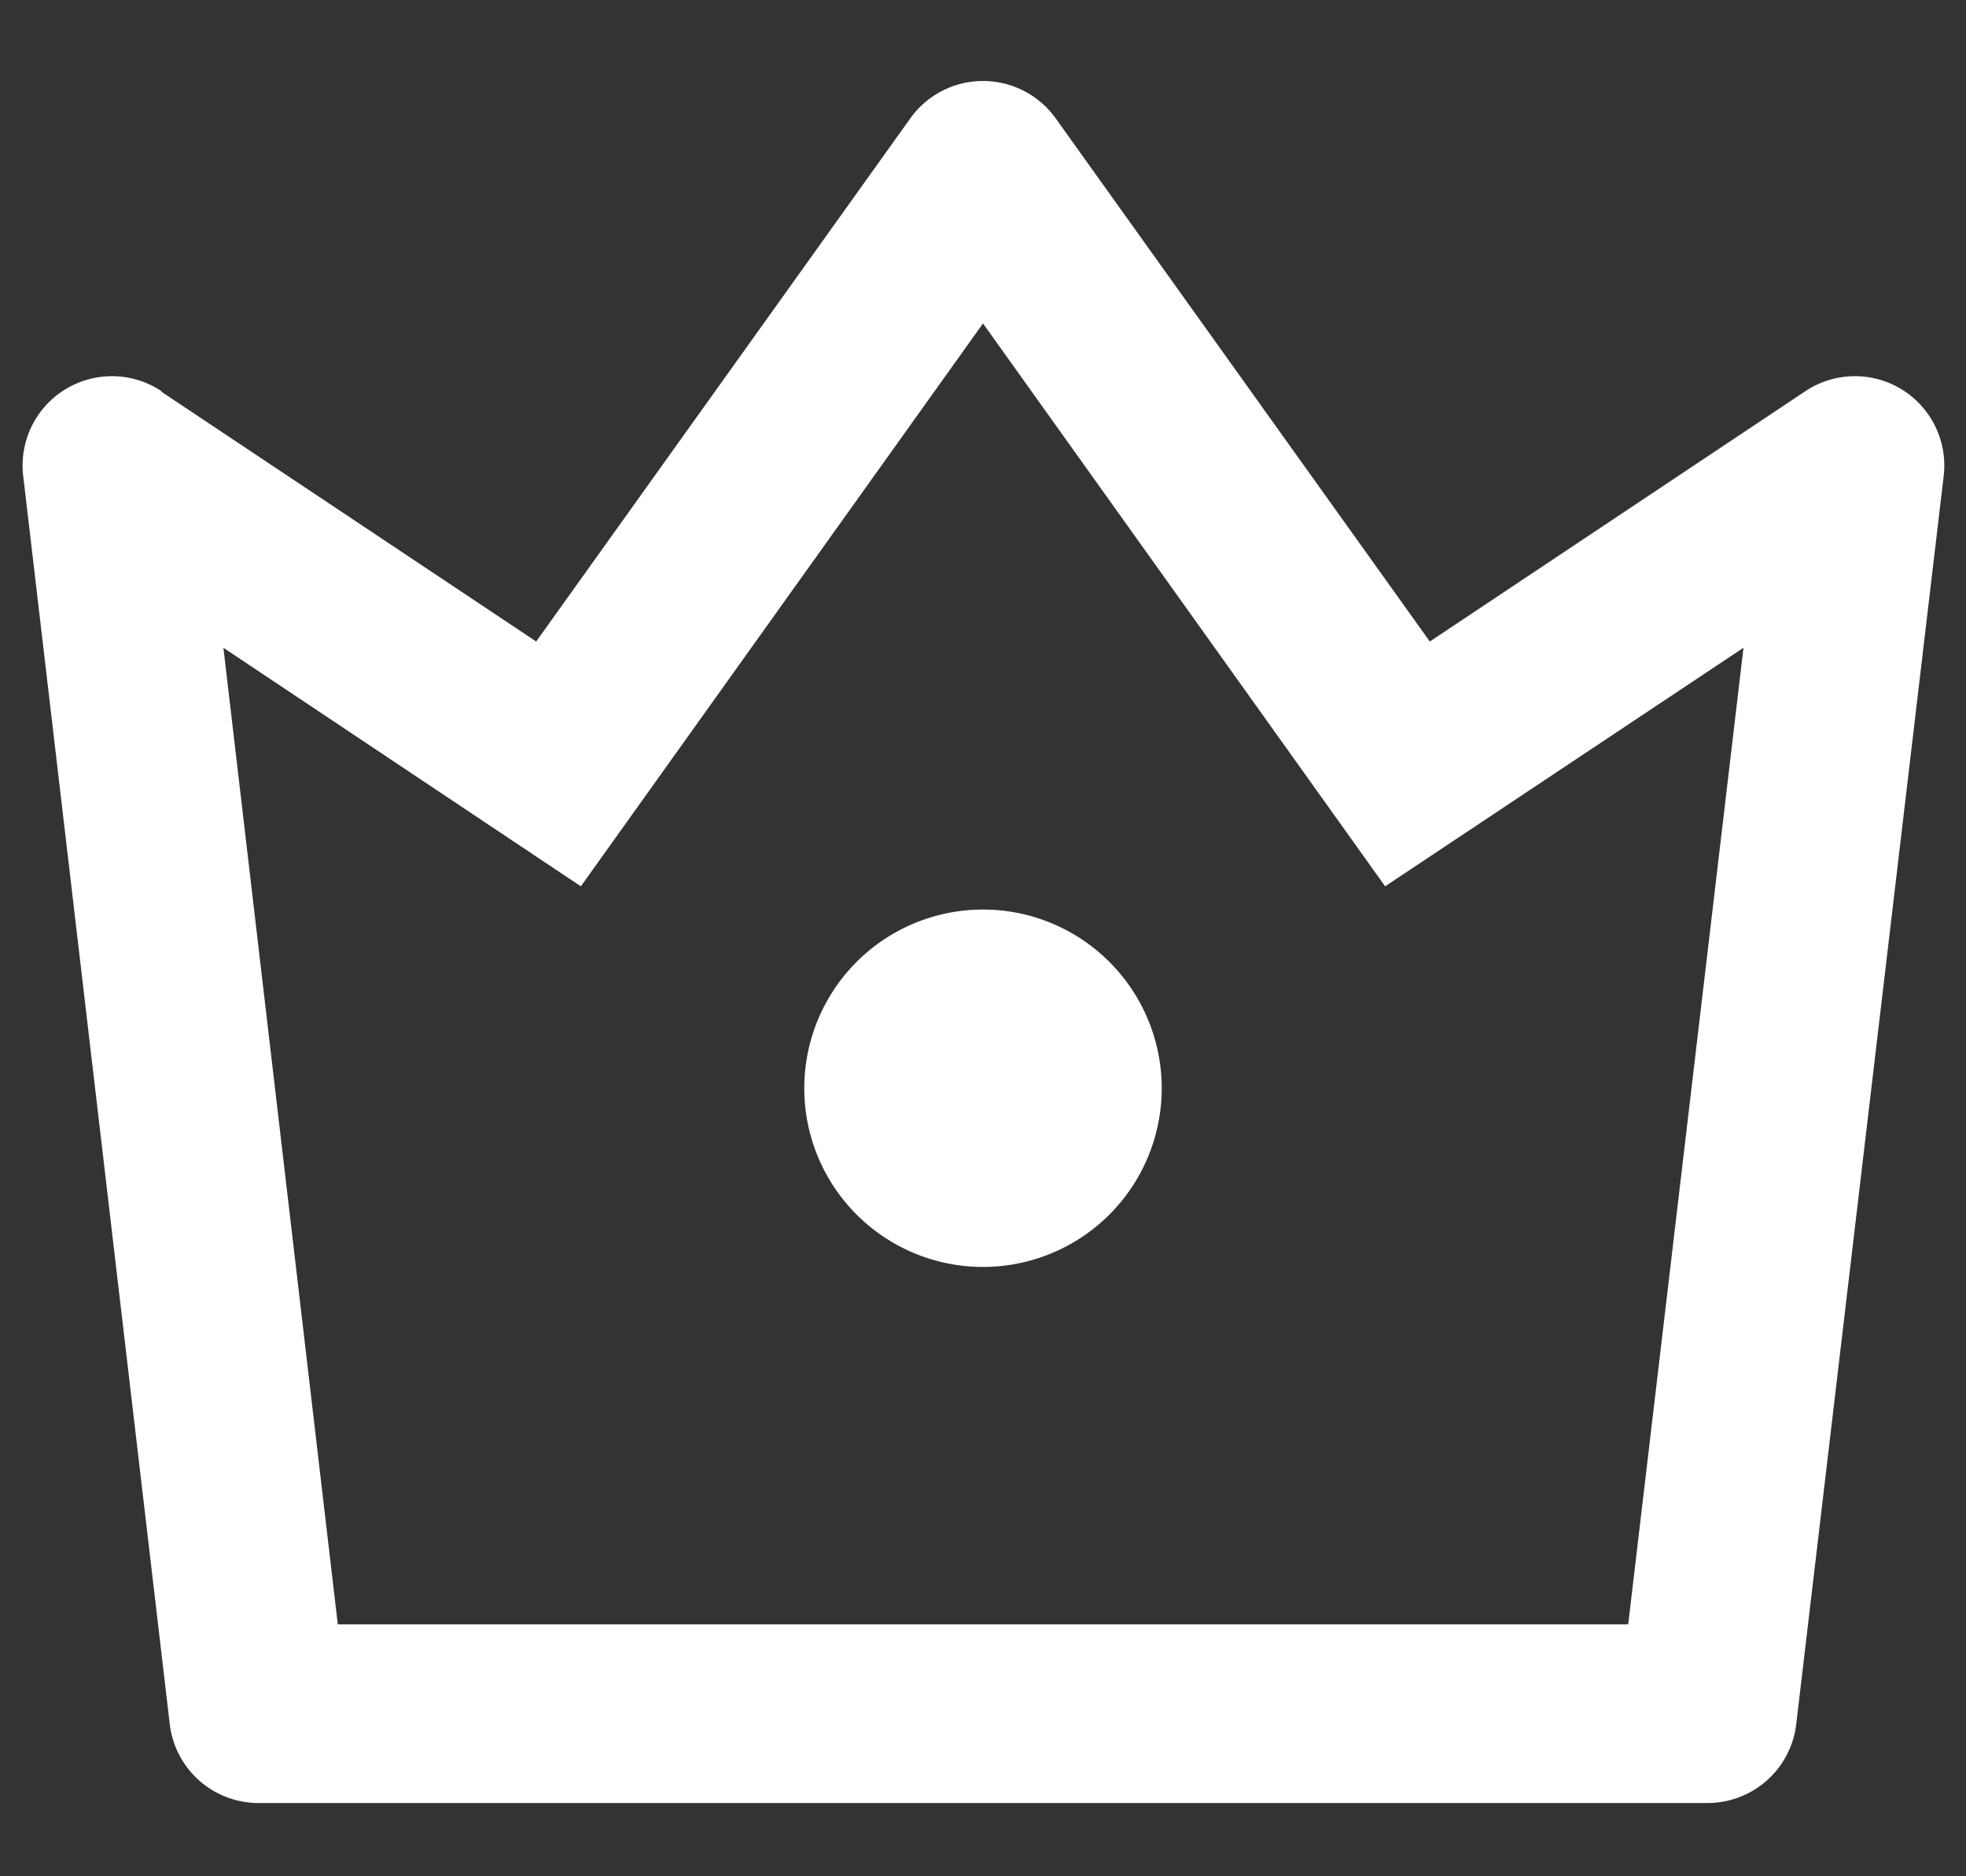
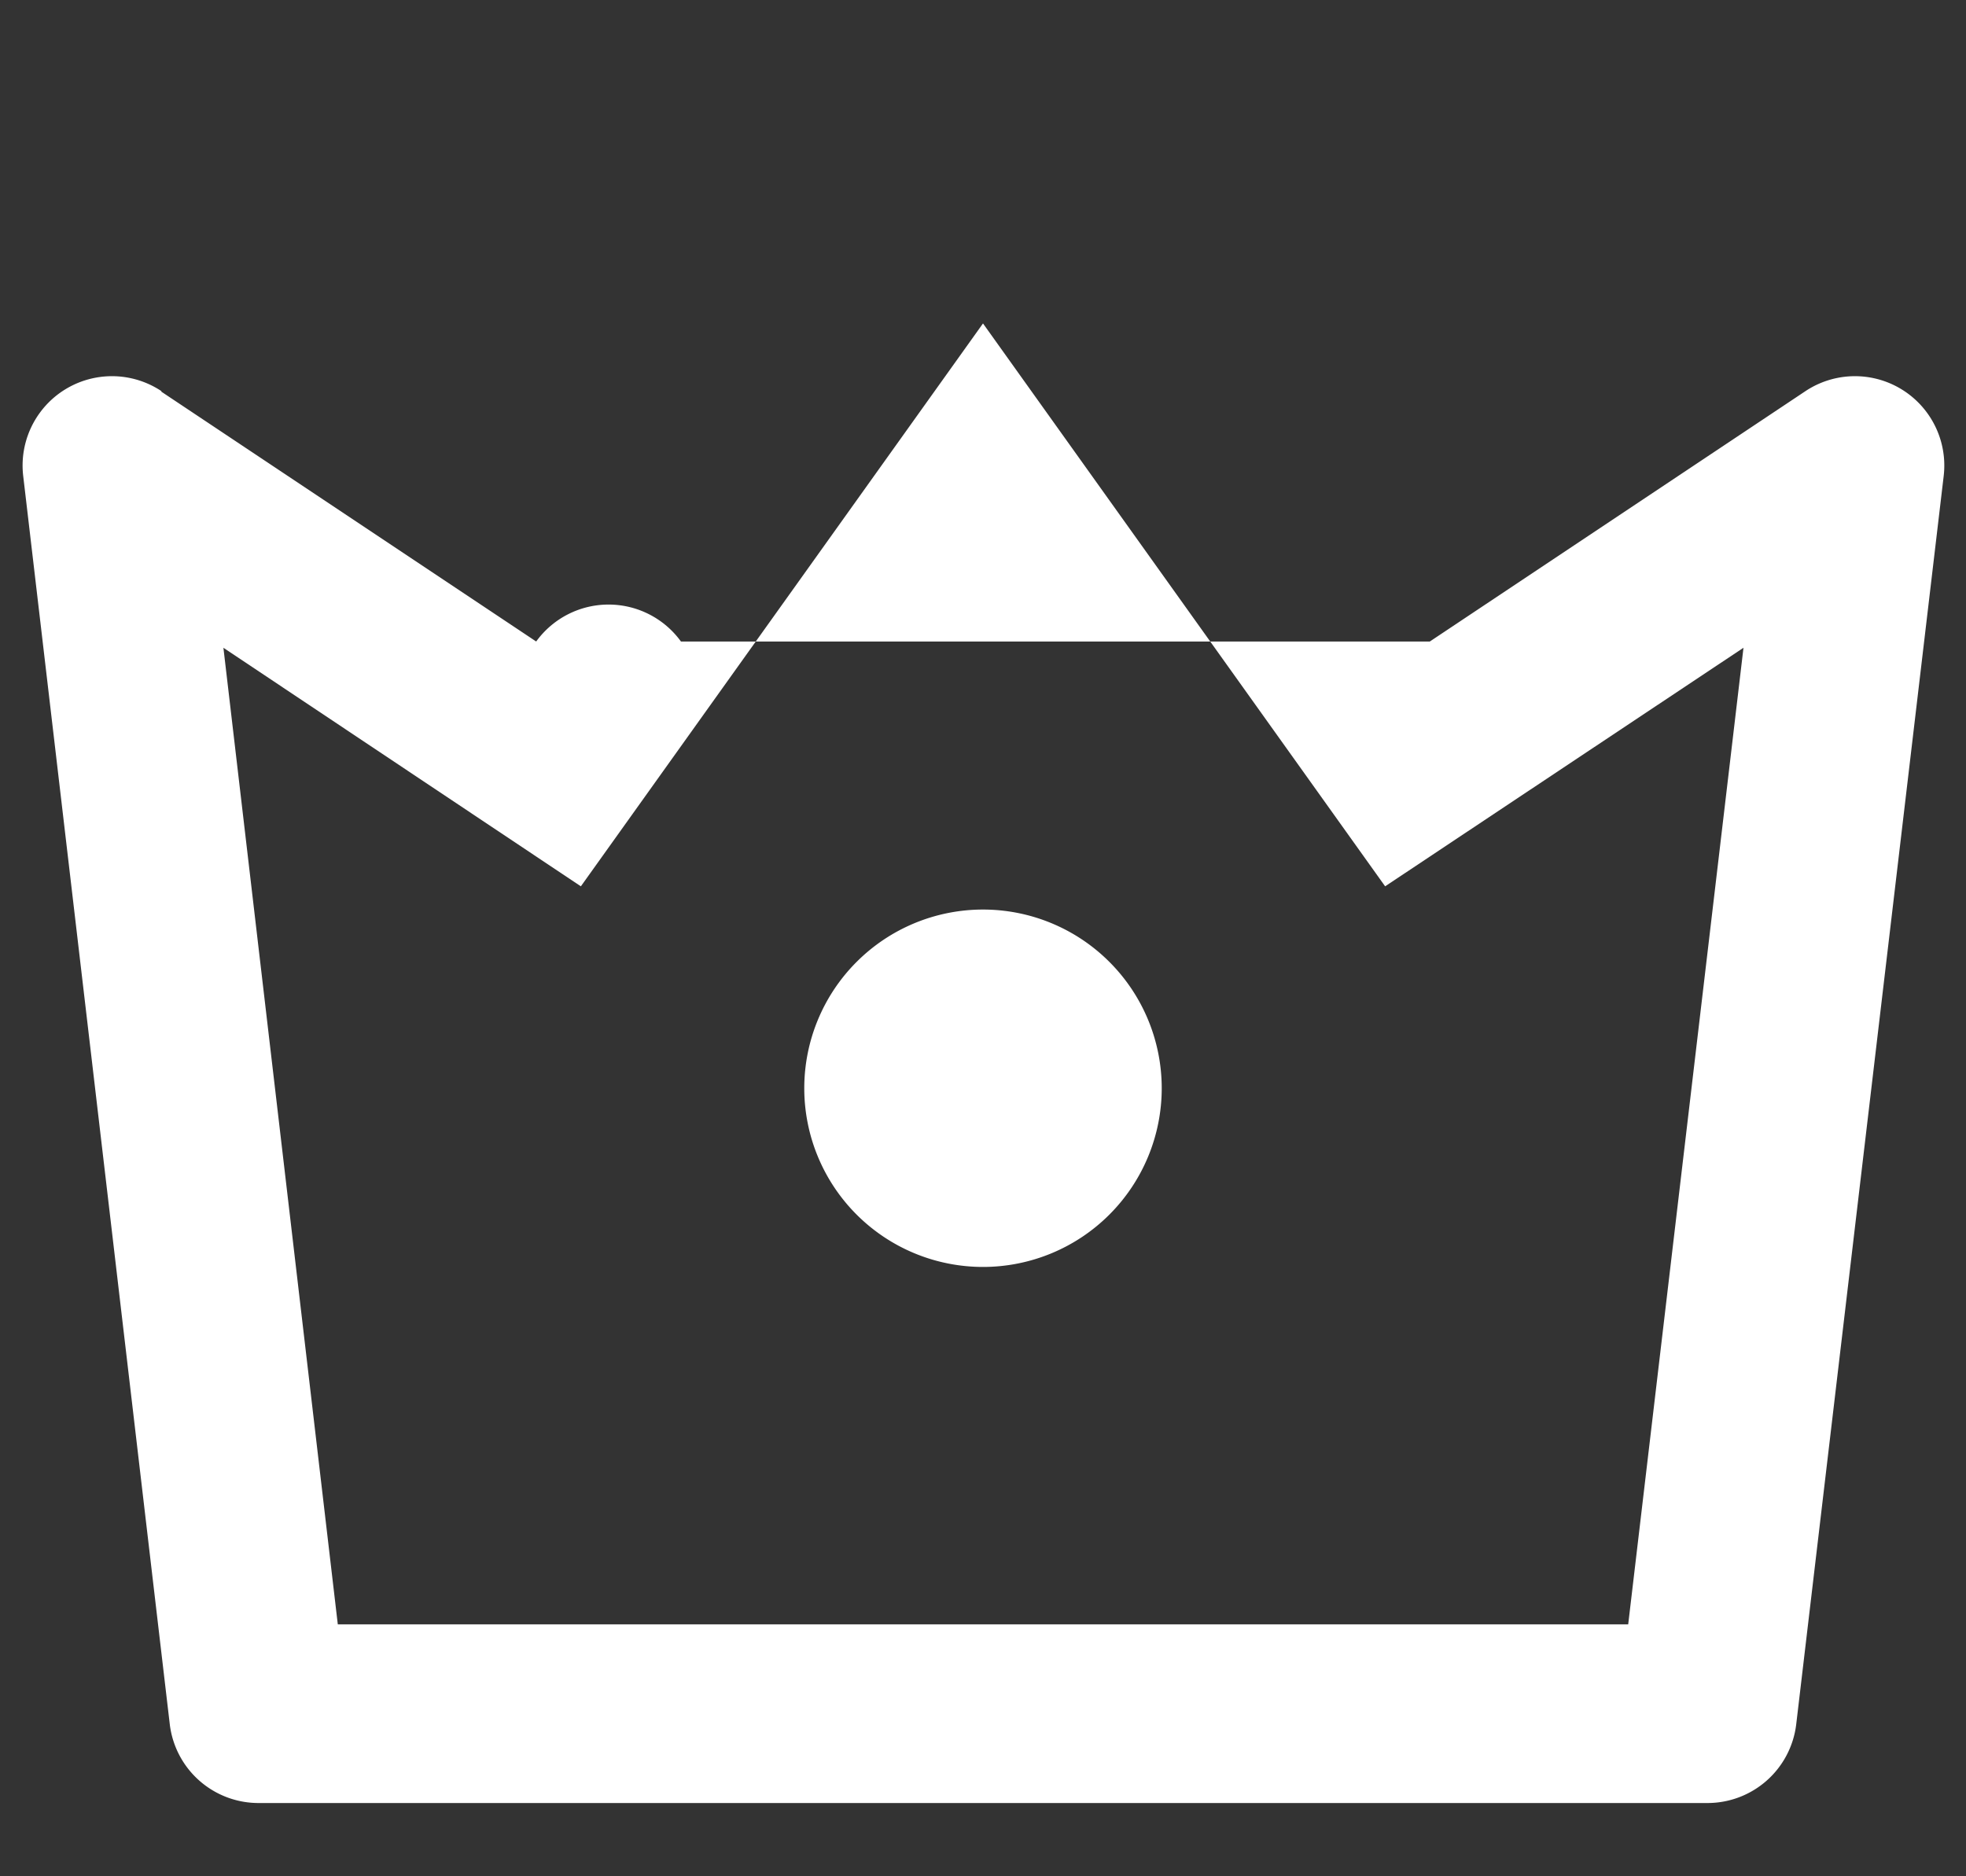
<svg xmlns="http://www.w3.org/2000/svg" fill="none" viewBox="0 0 22 21">
  <rect x="0" y="0" width="22" height="21" fill="#333333" stroke="none" />
-   <path fill="#fff" d="m2.5 7.25 1.28 10.93h14.44l1.29-10.93-4.01 2.67-4.5-6.3-4.5 6.3-4-2.67Zm-.7-2.87L6 7.18l4.19-5.86a1 1 0 0 1 1.62 0L16 7.18l4.2-2.8a1 1 0 0 1 1.55.95L20.1 19.3a1 1 0 0 1-.99.88H2.9a1 1 0 0 1-1-.88L.26 5.33a1 1 0 0 1 1.55-.95Zm9.2 9.8a2 2 0 1 1 0-4 2 2 0 0 1 0 4Z" />
+   <path fill="#fff" d="m2.5 7.25 1.28 10.93h14.44l1.29-10.93-4.01 2.67-4.5-6.3-4.5 6.3-4-2.67Zm-.7-2.87L6 7.18a1 1 0 0 1 1.62 0L16 7.18l4.2-2.8a1 1 0 0 1 1.55.95L20.1 19.3a1 1 0 0 1-.99.88H2.9a1 1 0 0 1-1-.88L.26 5.33a1 1 0 0 1 1.55-.95Zm9.2 9.8a2 2 0 1 1 0-4 2 2 0 0 1 0 4Z" />
</svg>